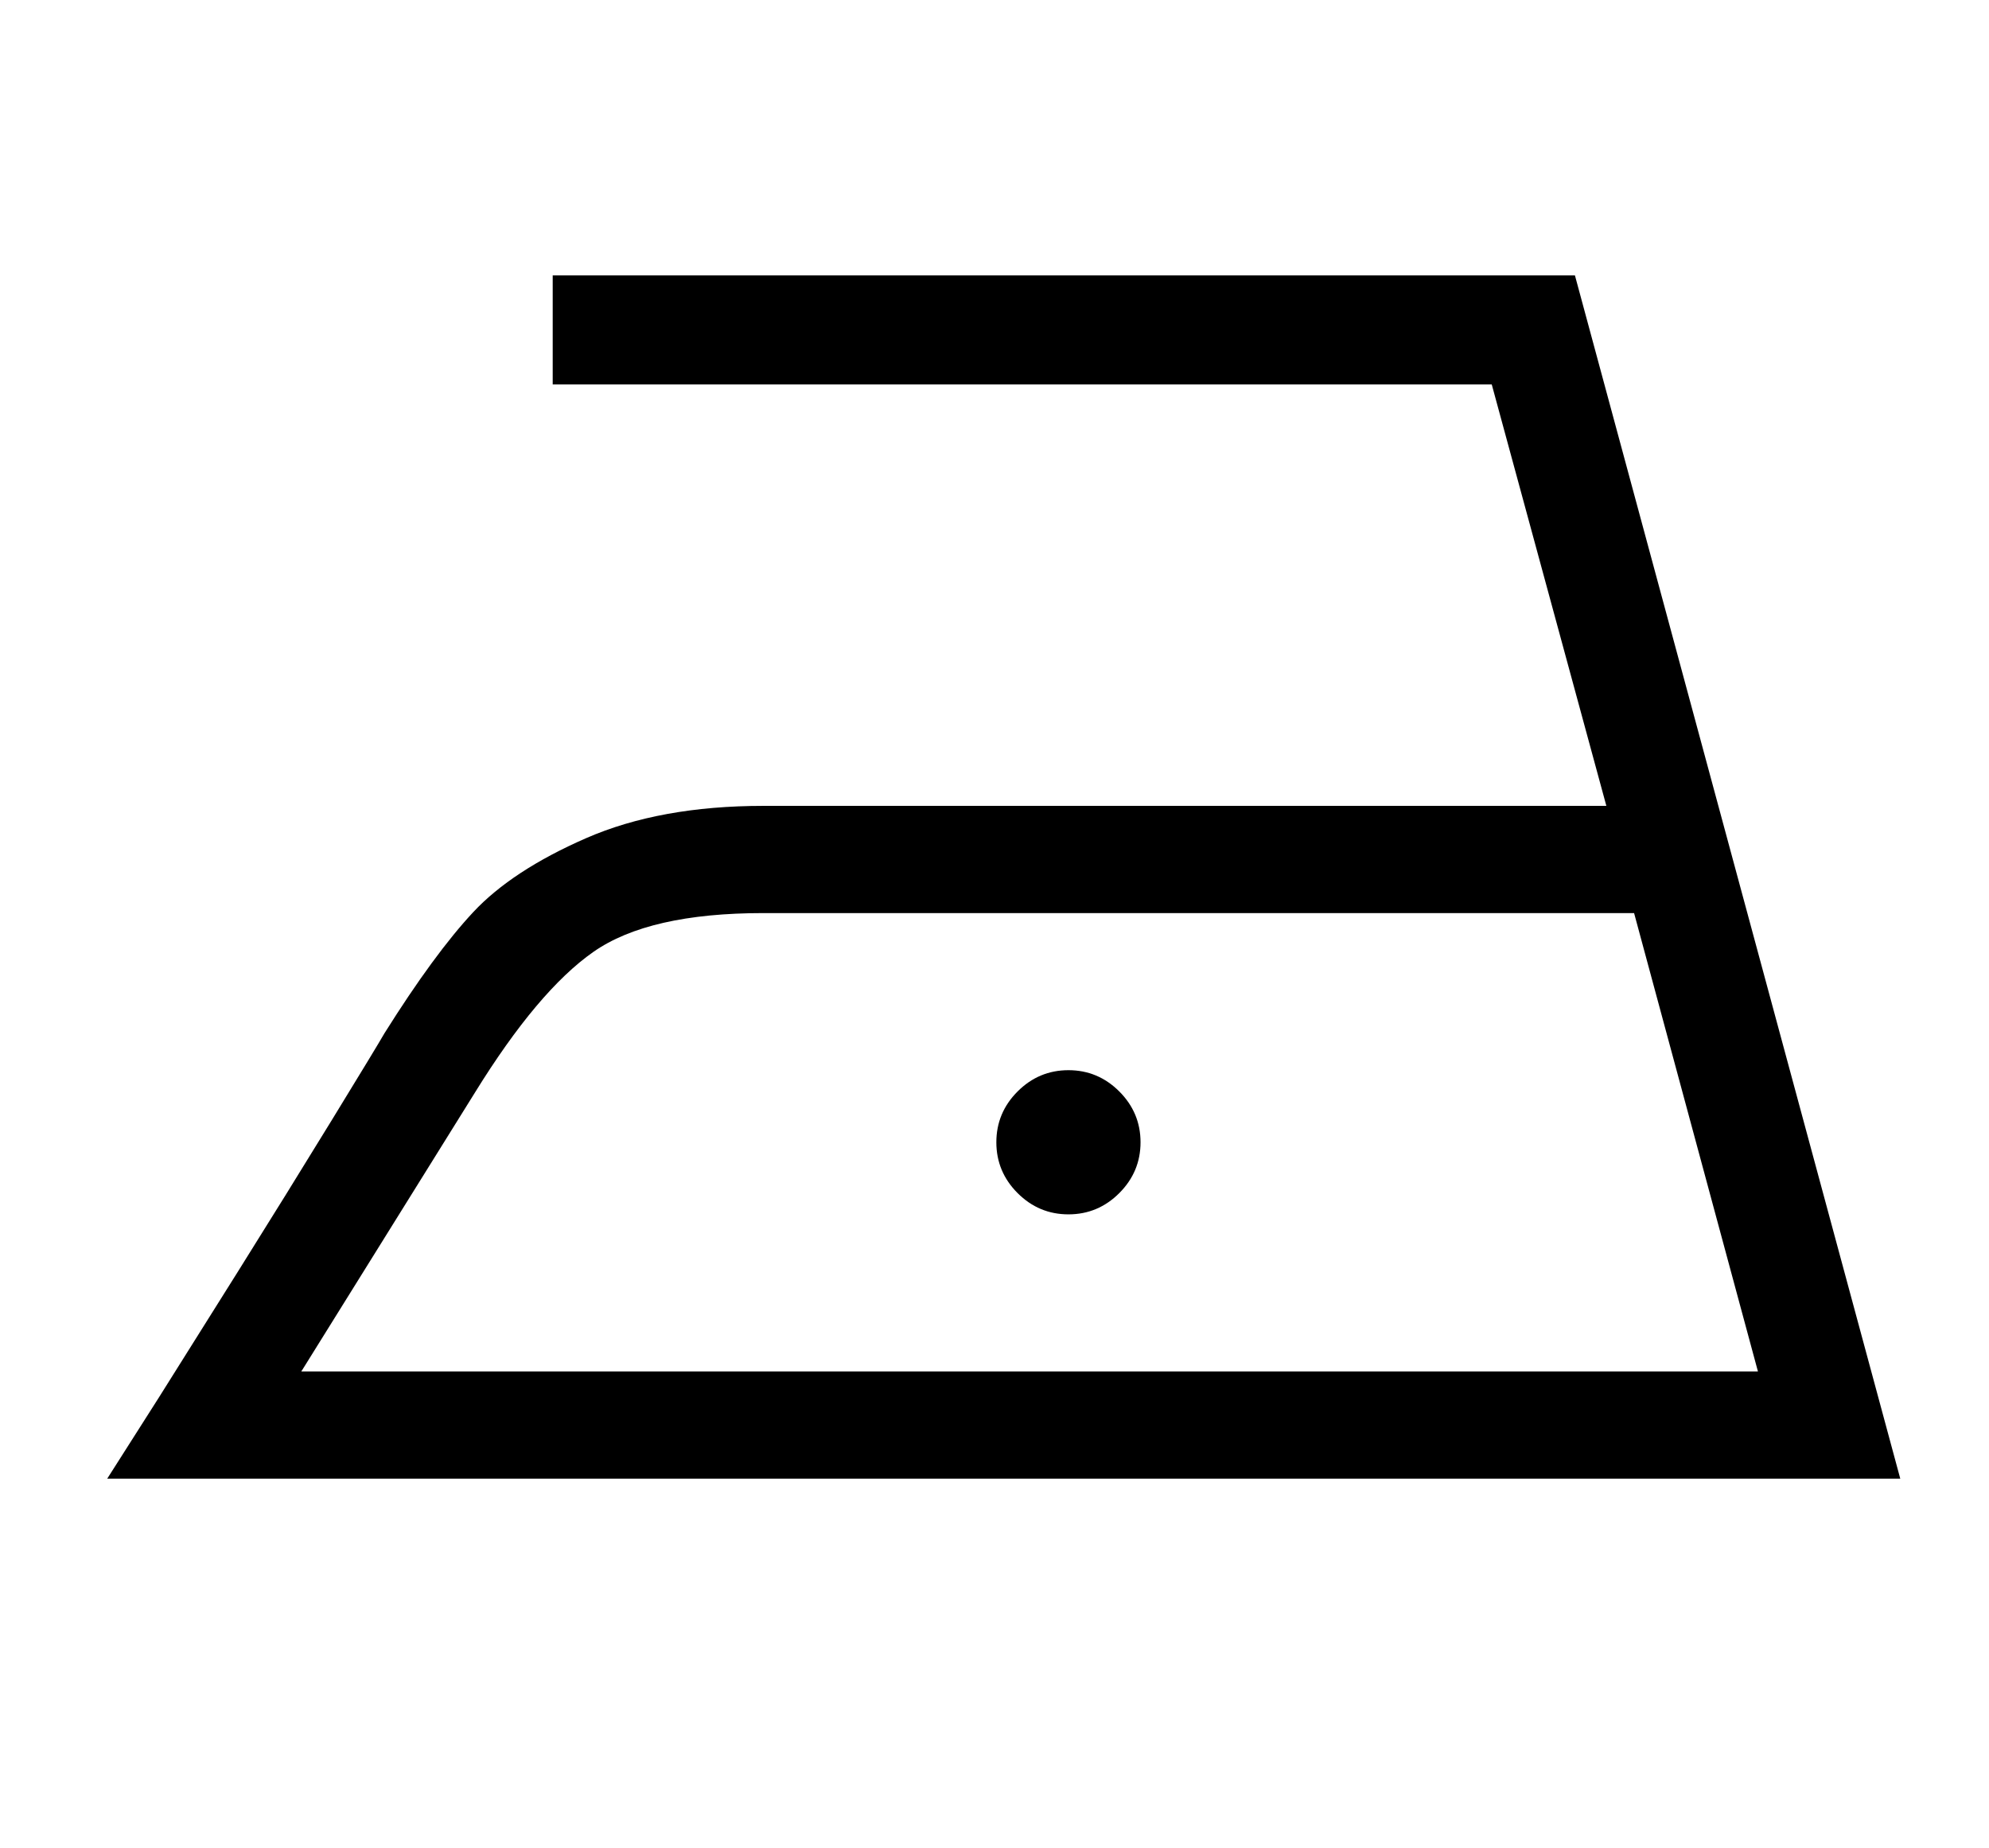
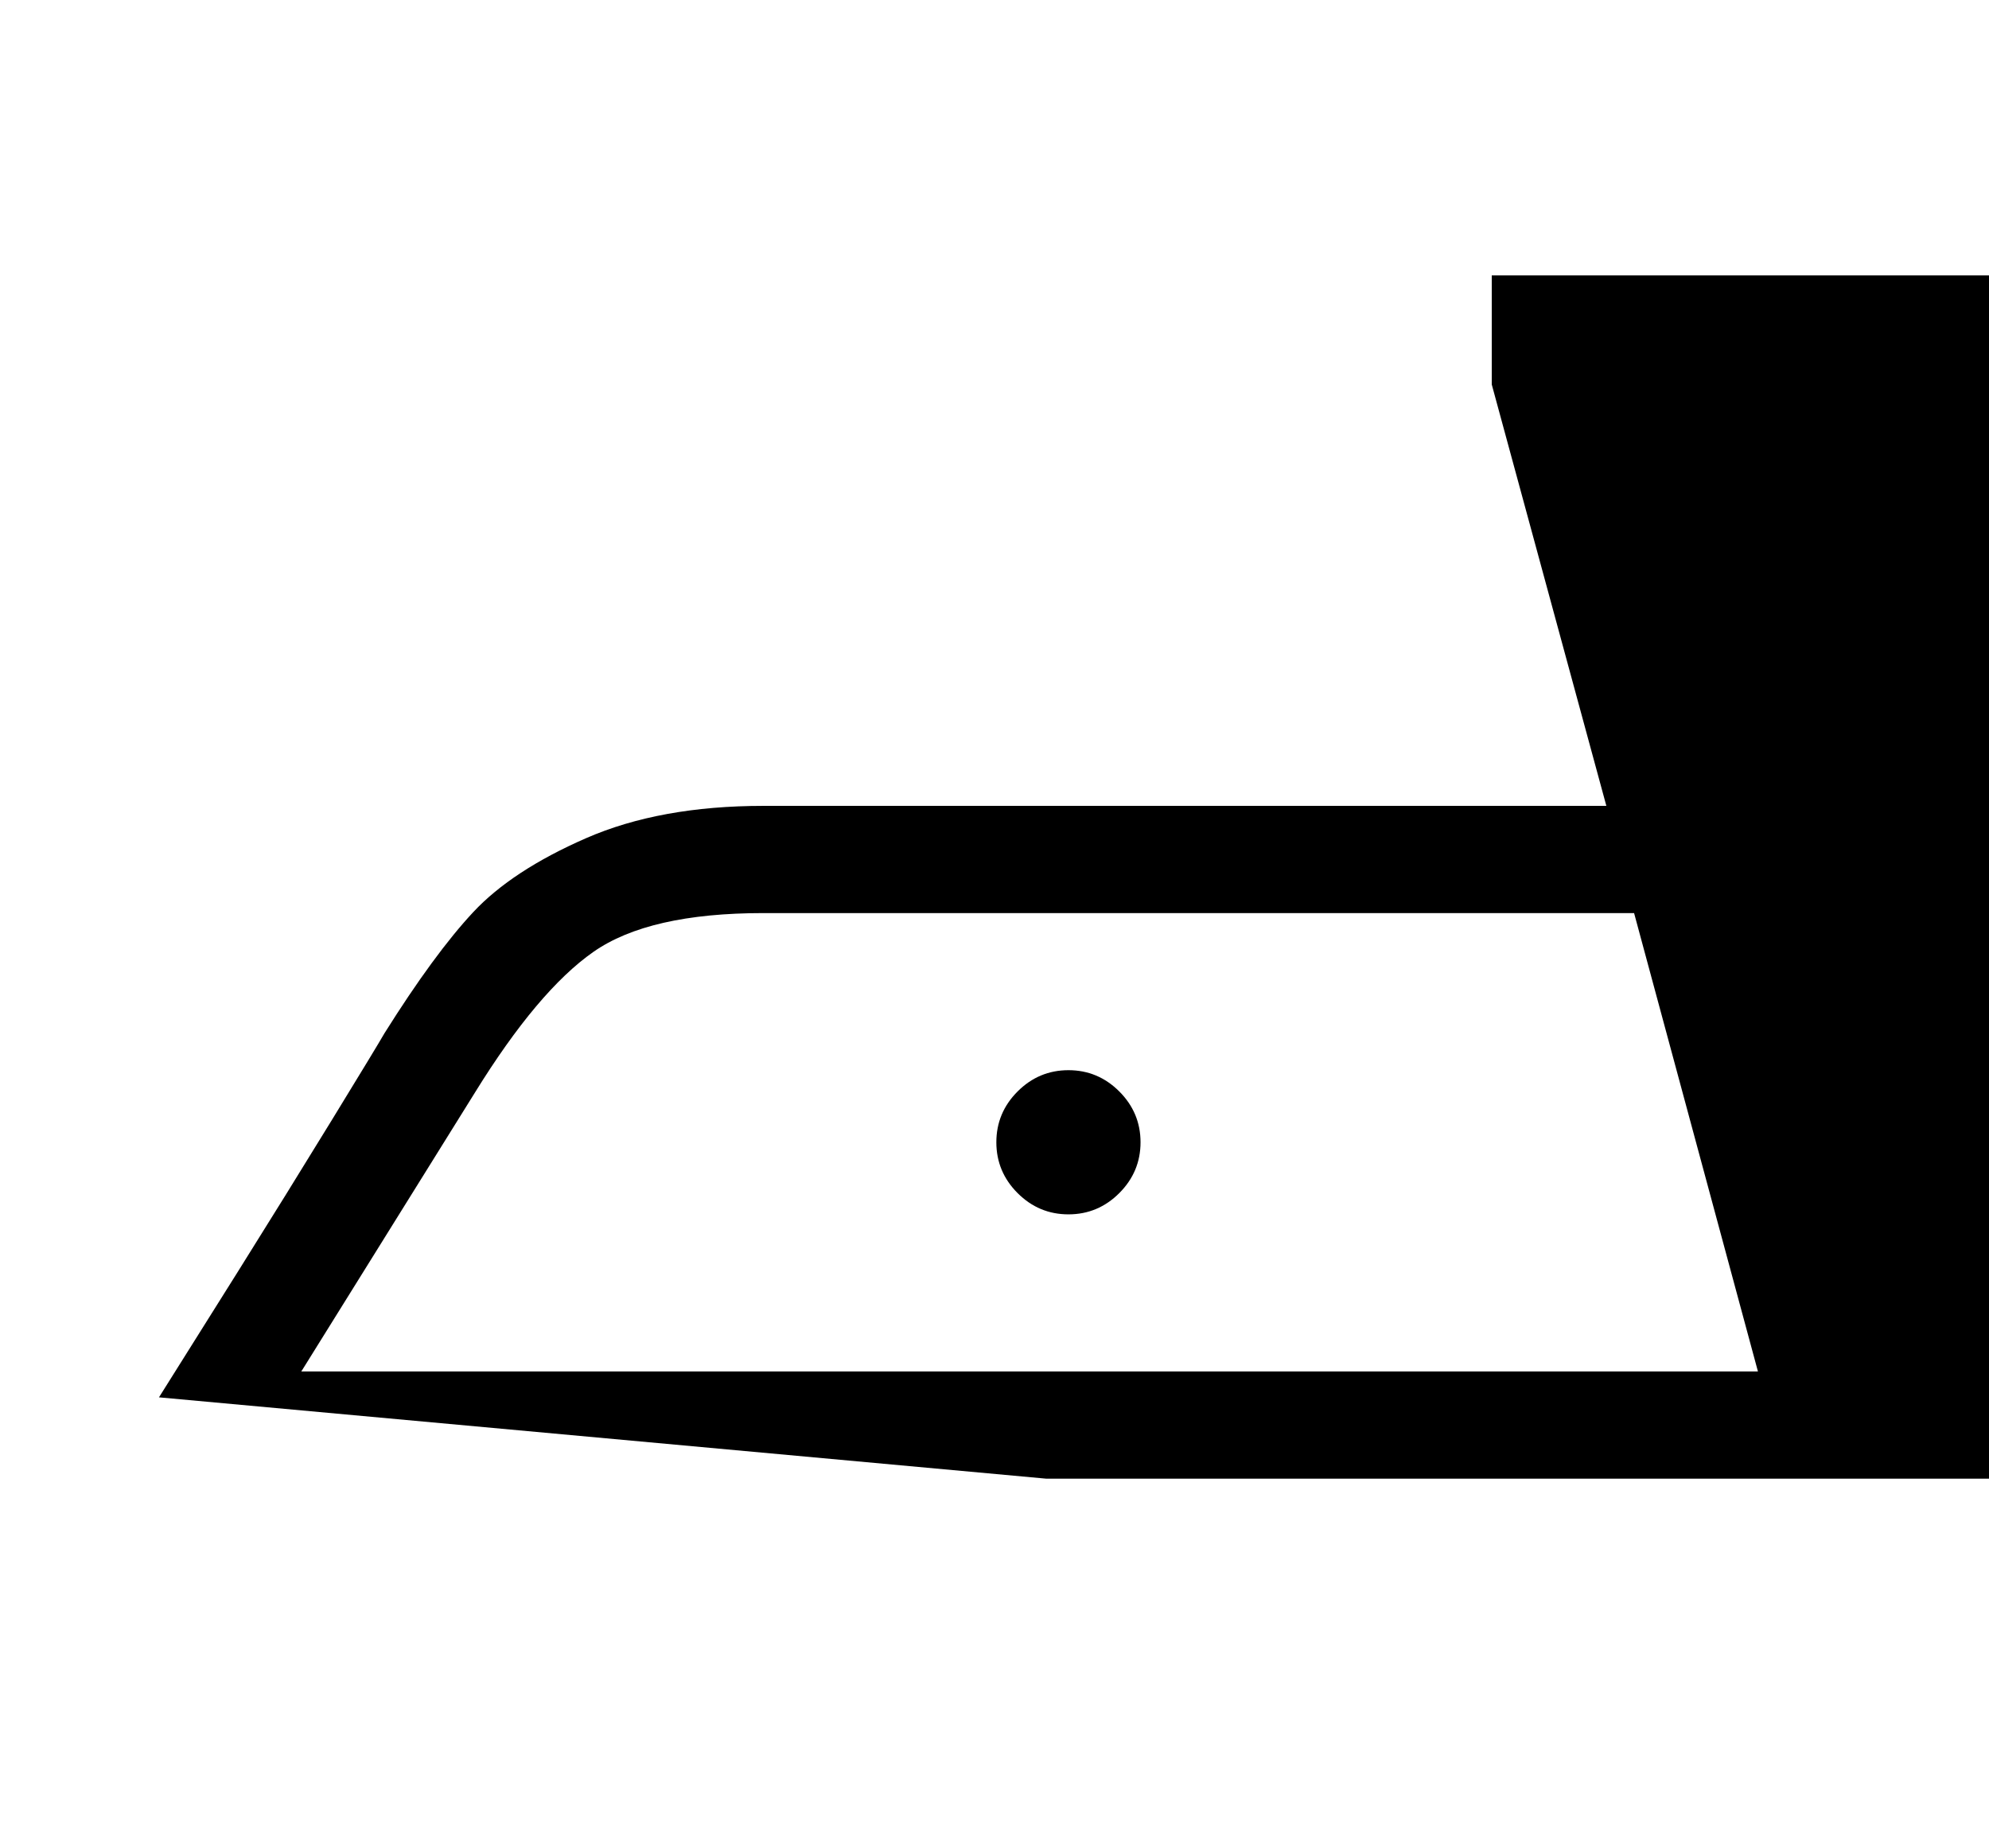
<svg xmlns="http://www.w3.org/2000/svg" viewBox="-10 0 1076 1000">
-   <path d="M76 756q17 -27 43 -68.5t50.5 -81.5t28.5 -47q27 -43 48 -65.5t61 -40t96 -17.5h456l-62 -228h-508v-59h553l176 651h-970zM153 742h788l-67 -248h-471q-62 0 -92 21t-64 76zM529 618q0 -16 11.5 -27.5t27.5 -11.5t27.5 11.5t11.5 27.5t-11.5 27.5t-27.5 11.5 t-27.5 -11.5t-11.5 -27.5z" fill="currentColor" />
+   <path d="M76 756q17 -27 43 -68.5t50.5 -81.5t28.5 -47q27 -43 48 -65.5t61 -40t96 -17.5h456l-62 -228v-59h553l176 651h-970zM153 742h788l-67 -248h-471q-62 0 -92 21t-64 76zM529 618q0 -16 11.5 -27.5t27.5 -11.5t27.5 11.5t11.5 27.5t-11.5 27.5t-27.5 11.5 t-27.5 -11.5t-11.5 -27.5z" fill="currentColor" />
</svg>